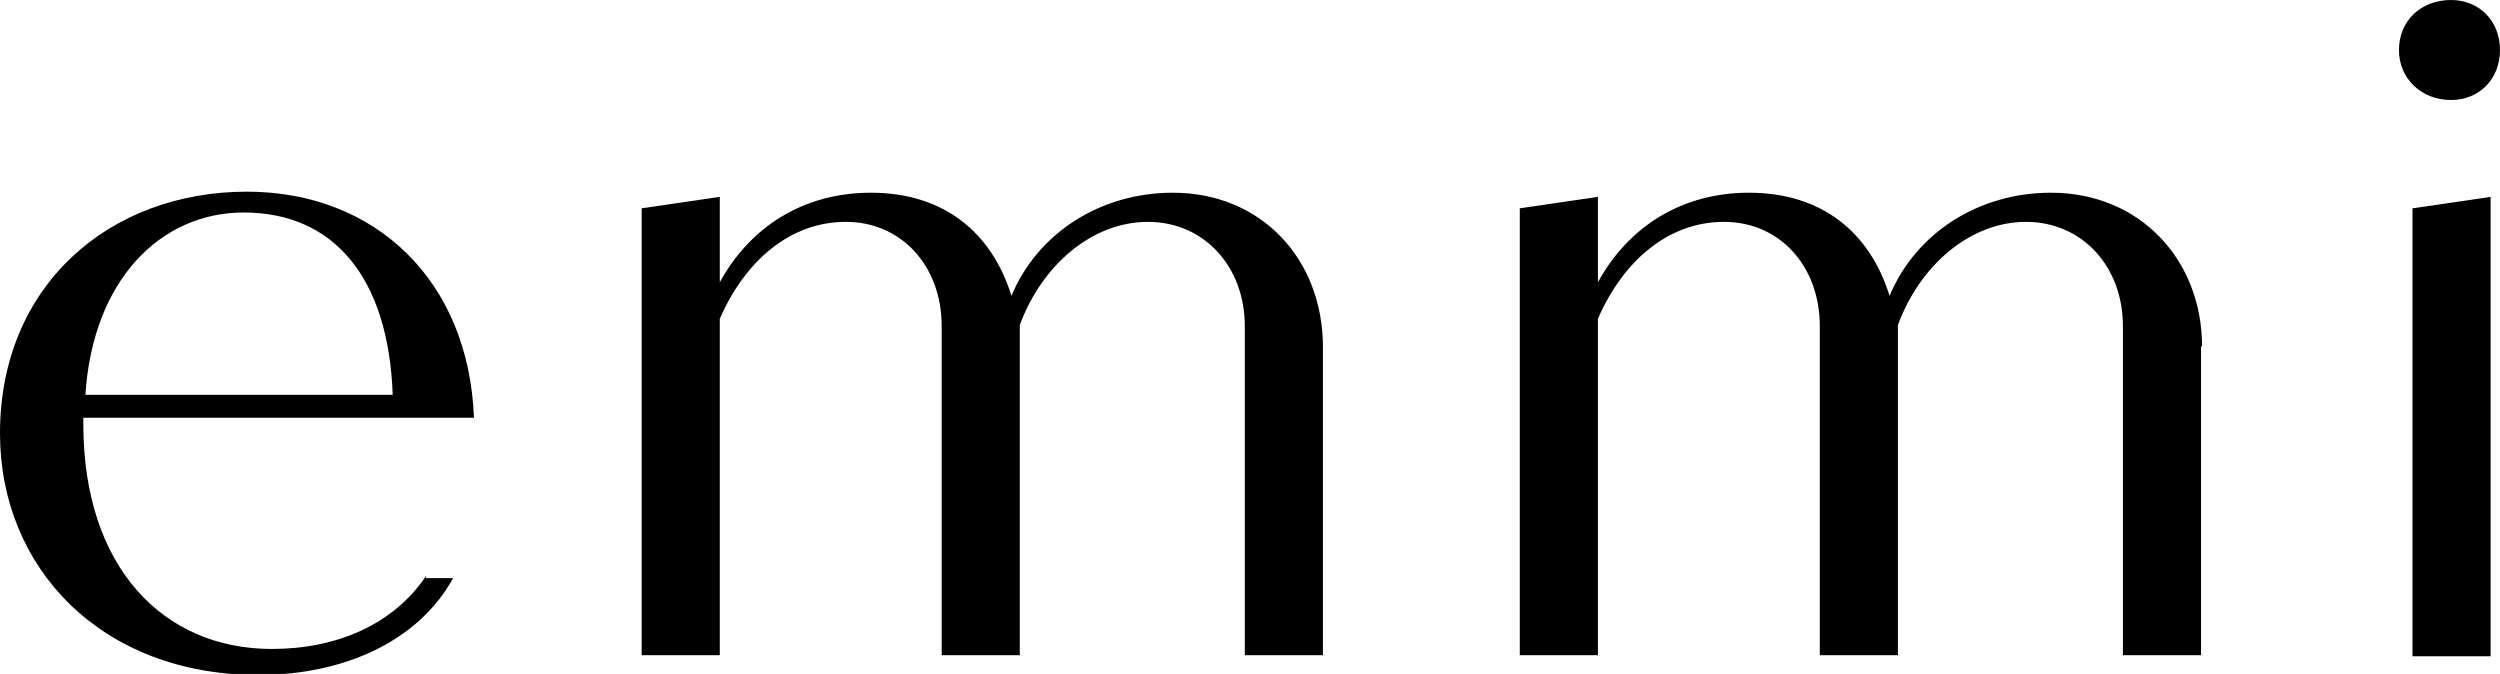
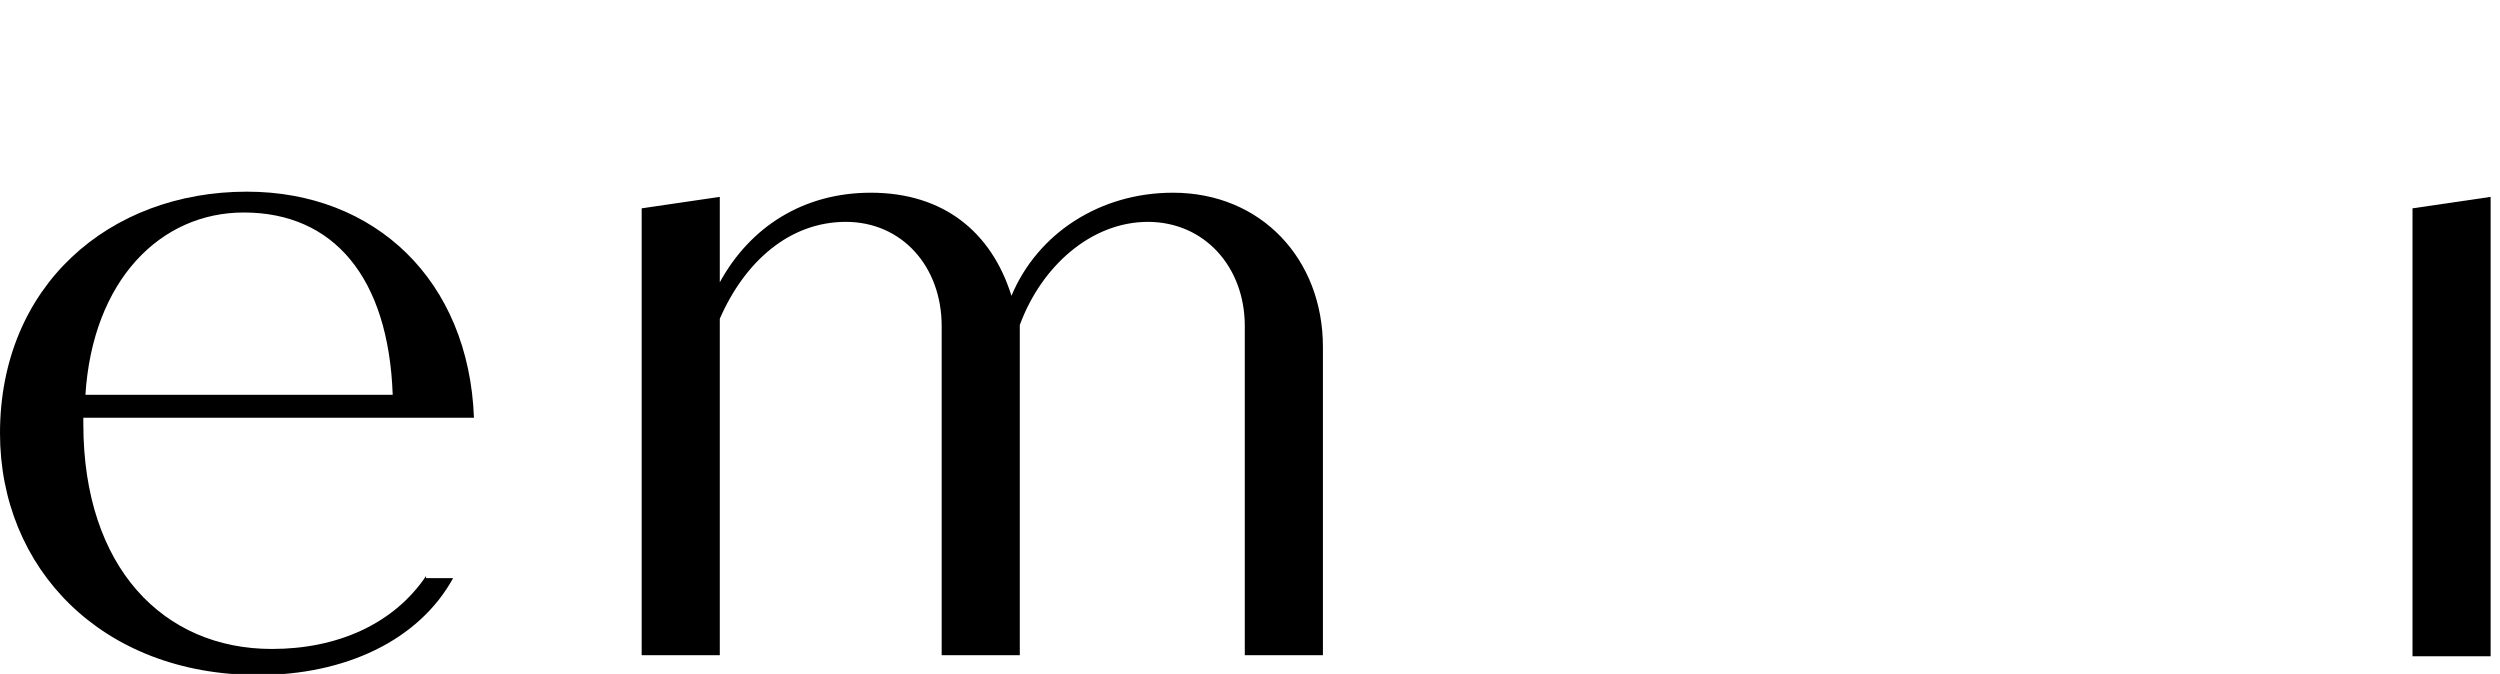
<svg xmlns="http://www.w3.org/2000/svg" id="_レイヤー_2" data-name="レイヤー 2" viewBox="0 0 24 6.47">
  <g id="CONTENTS">
    <g>
      <path d="M4.09,5.55h.26c-.33.6-1.04.93-1.87.93-1.51,0-2.48-1.03-2.48-2.32C0,2.74,1.05,1.84,2.37,1.84c1.23,0,2.13.85,2.18,2.17H.8v.06c0,1.38.77,2.16,1.81,2.16.63,0,1.17-.24,1.48-.7ZM.81,3.79h2.96c-.04-1.13-.57-1.75-1.43-1.75-.8,0-1.45.65-1.52,1.75Z" />
      <path d="M12.7,3.32v2.97h-.75v-3.16c0-.57-.39-1-.93-1s-1.02.42-1.23.99c0,.07,0,.13,0,.2v2.97h-.75v-3.16c0-.57-.38-1-.92-1s-.97.38-1.21.93v3.23h-.75V2l.75-.11v.82c.29-.53.8-.86,1.45-.86.7,0,1.16.38,1.35.99.25-.6.85-.99,1.55-.99.85,0,1.44.64,1.44,1.48Z" />
-       <path d="M21.13,3.32v2.97h-.75v-3.16c0-.57-.39-1-.93-1s-1.02.42-1.23.99c0,.07,0,.13,0,.2v2.97h-.75v-3.16c0-.57-.38-1-.92-1s-.97.38-1.21.93v3.23h-.75V2l.75-.11v.82c.29-.53.8-.86,1.45-.86.7,0,1.16.38,1.35.99.25-.6.85-.99,1.55-.99.85,0,1.45.64,1.45,1.48h0Z" />
-       <path d="M23.03.48c0-.28.21-.48.5-.48.27,0,.47.2.47.48s-.2.48-.47.48c-.29,0-.5-.21-.5-.48Z" />
      <path d="M23.16,2l.75-.11v4.41h-.75V2Z" />
    </g>
  </g>
</svg>